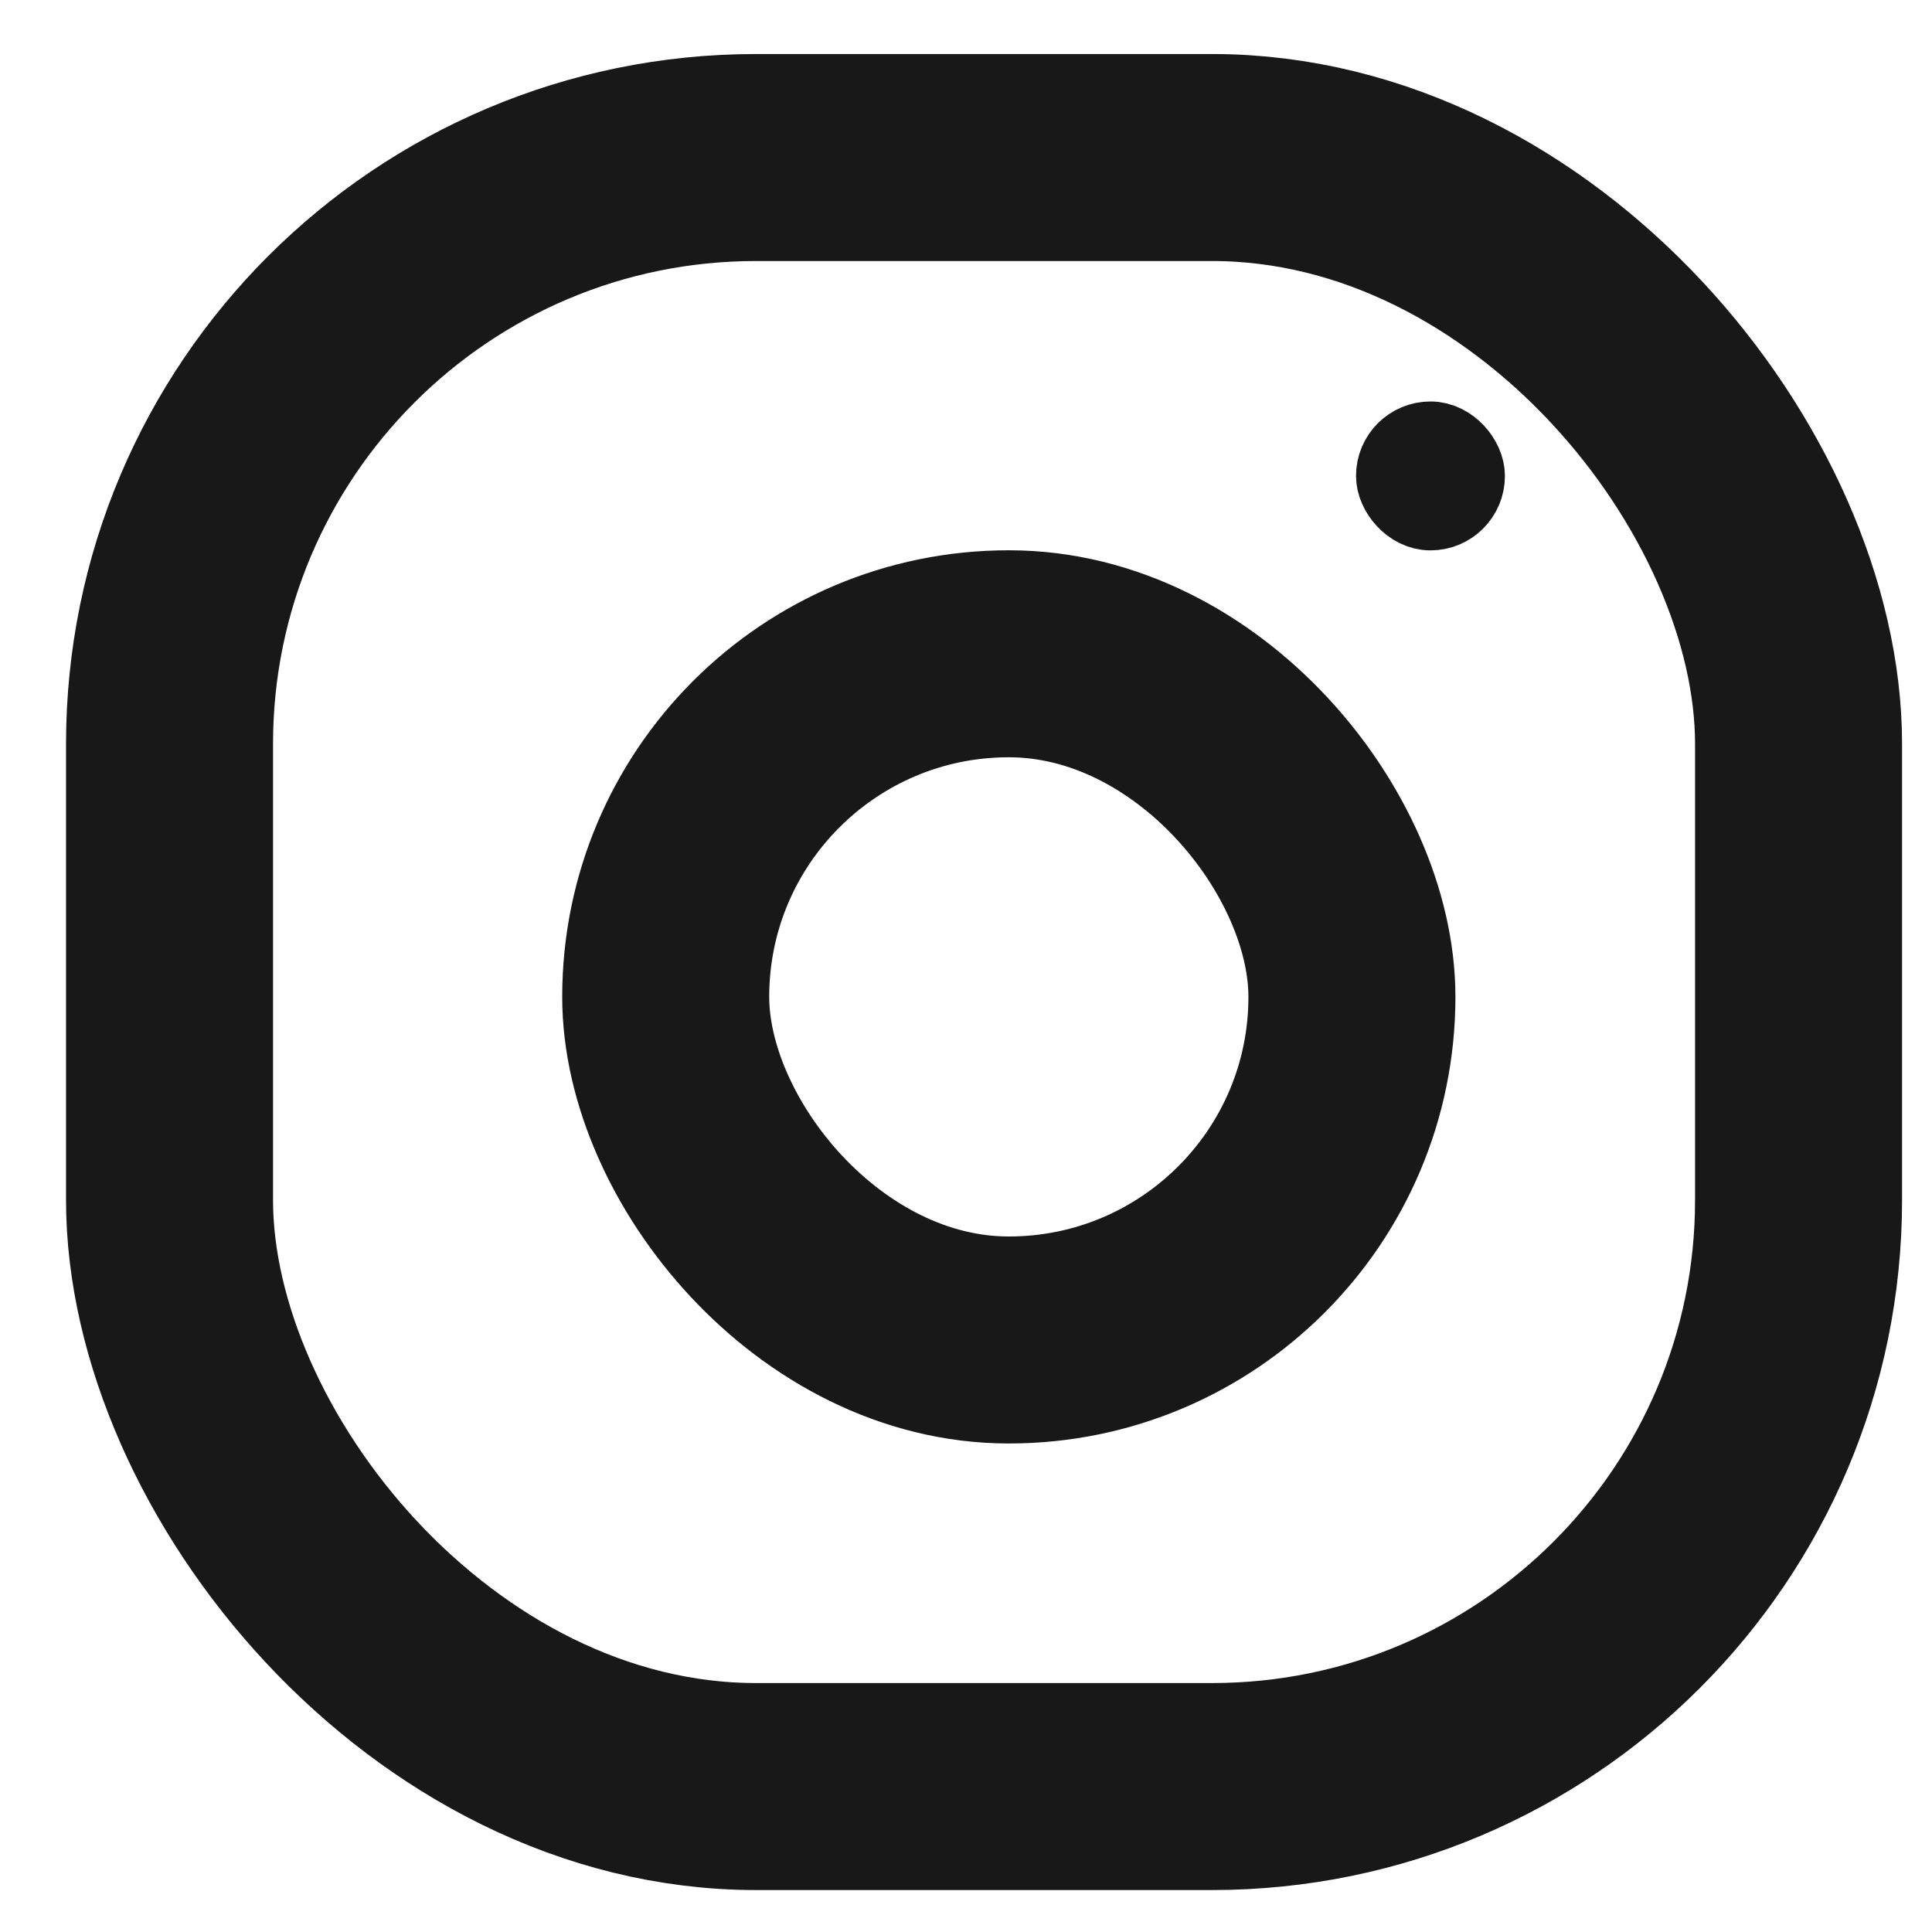
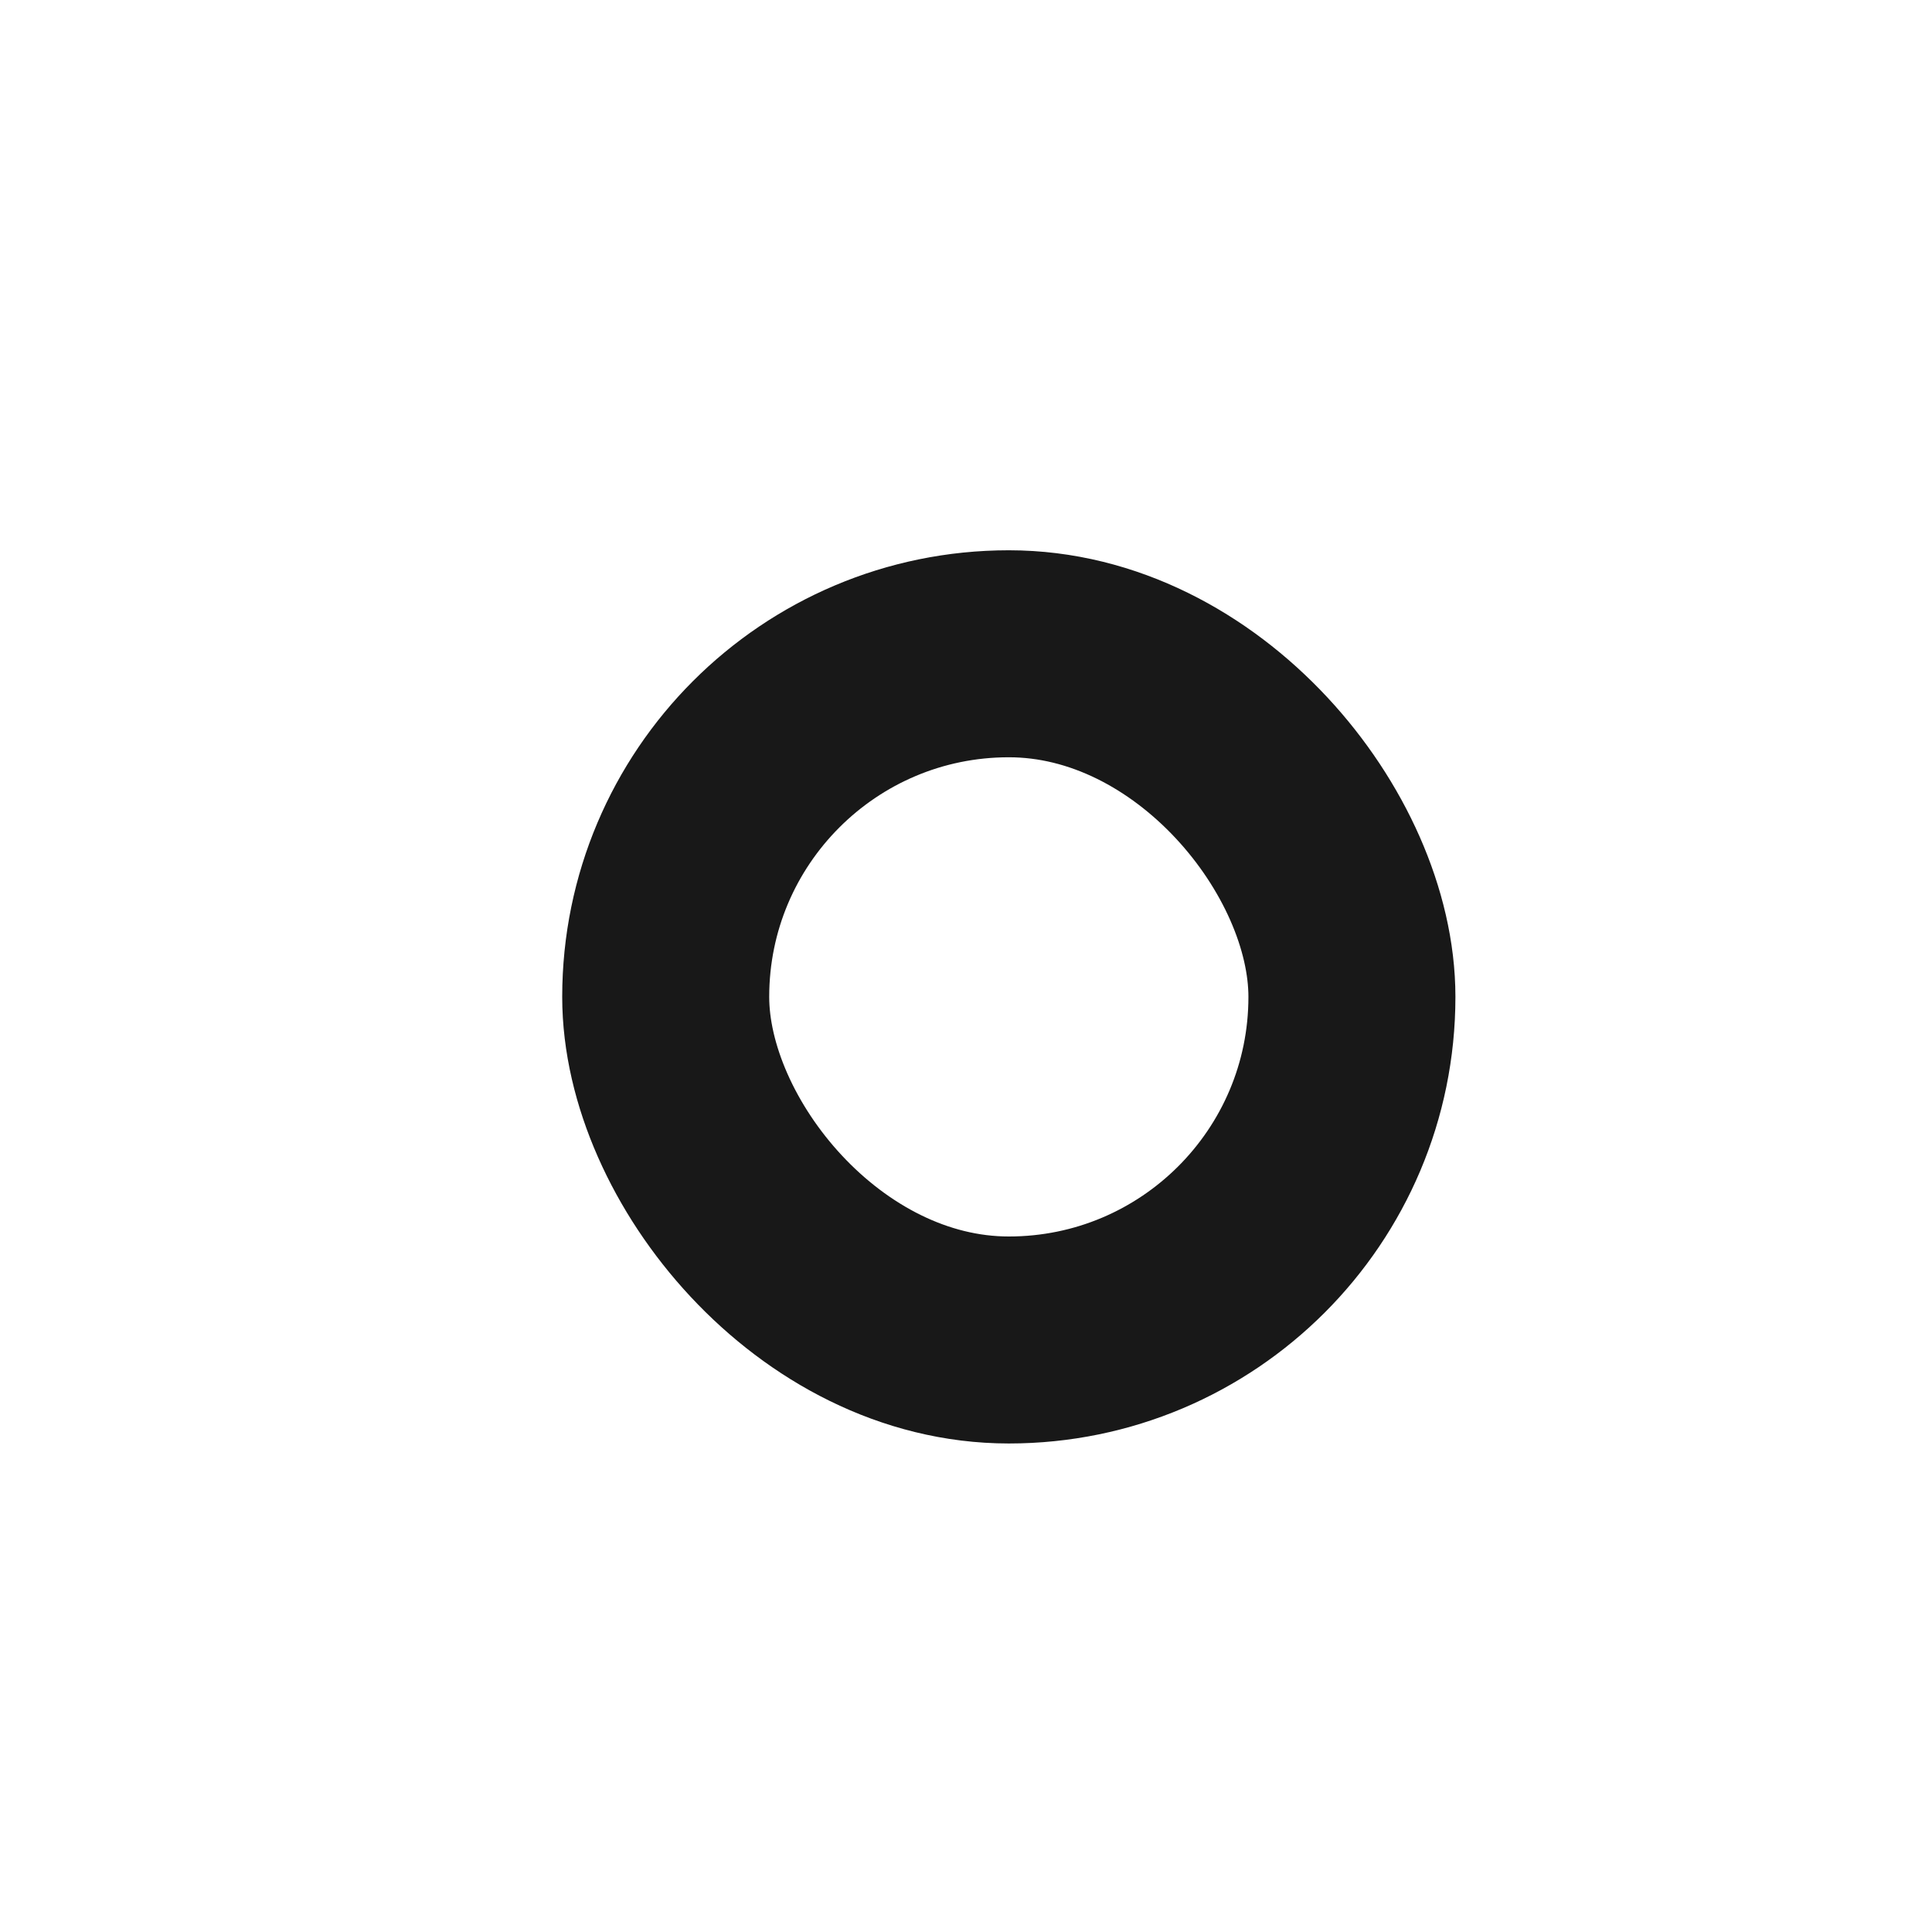
<svg xmlns="http://www.w3.org/2000/svg" width="28" height="28" viewBox="0 0 28 28" fill="none">
-   <rect x="2.457" y="2.283" width="23.609" height="23.609" rx="8.5" stroke="#181818" stroke-width="3" />
  <rect x="9.648" y="9.475" width="9.945" height="9.945" rx="4.972" stroke="#181818" stroke-width="3" />
-   <rect x="20.192" y="6.358" width="1.079" height="1.079" rx="0.539" fill="#181818" stroke="#181818" stroke-width="1.079" />
</svg>